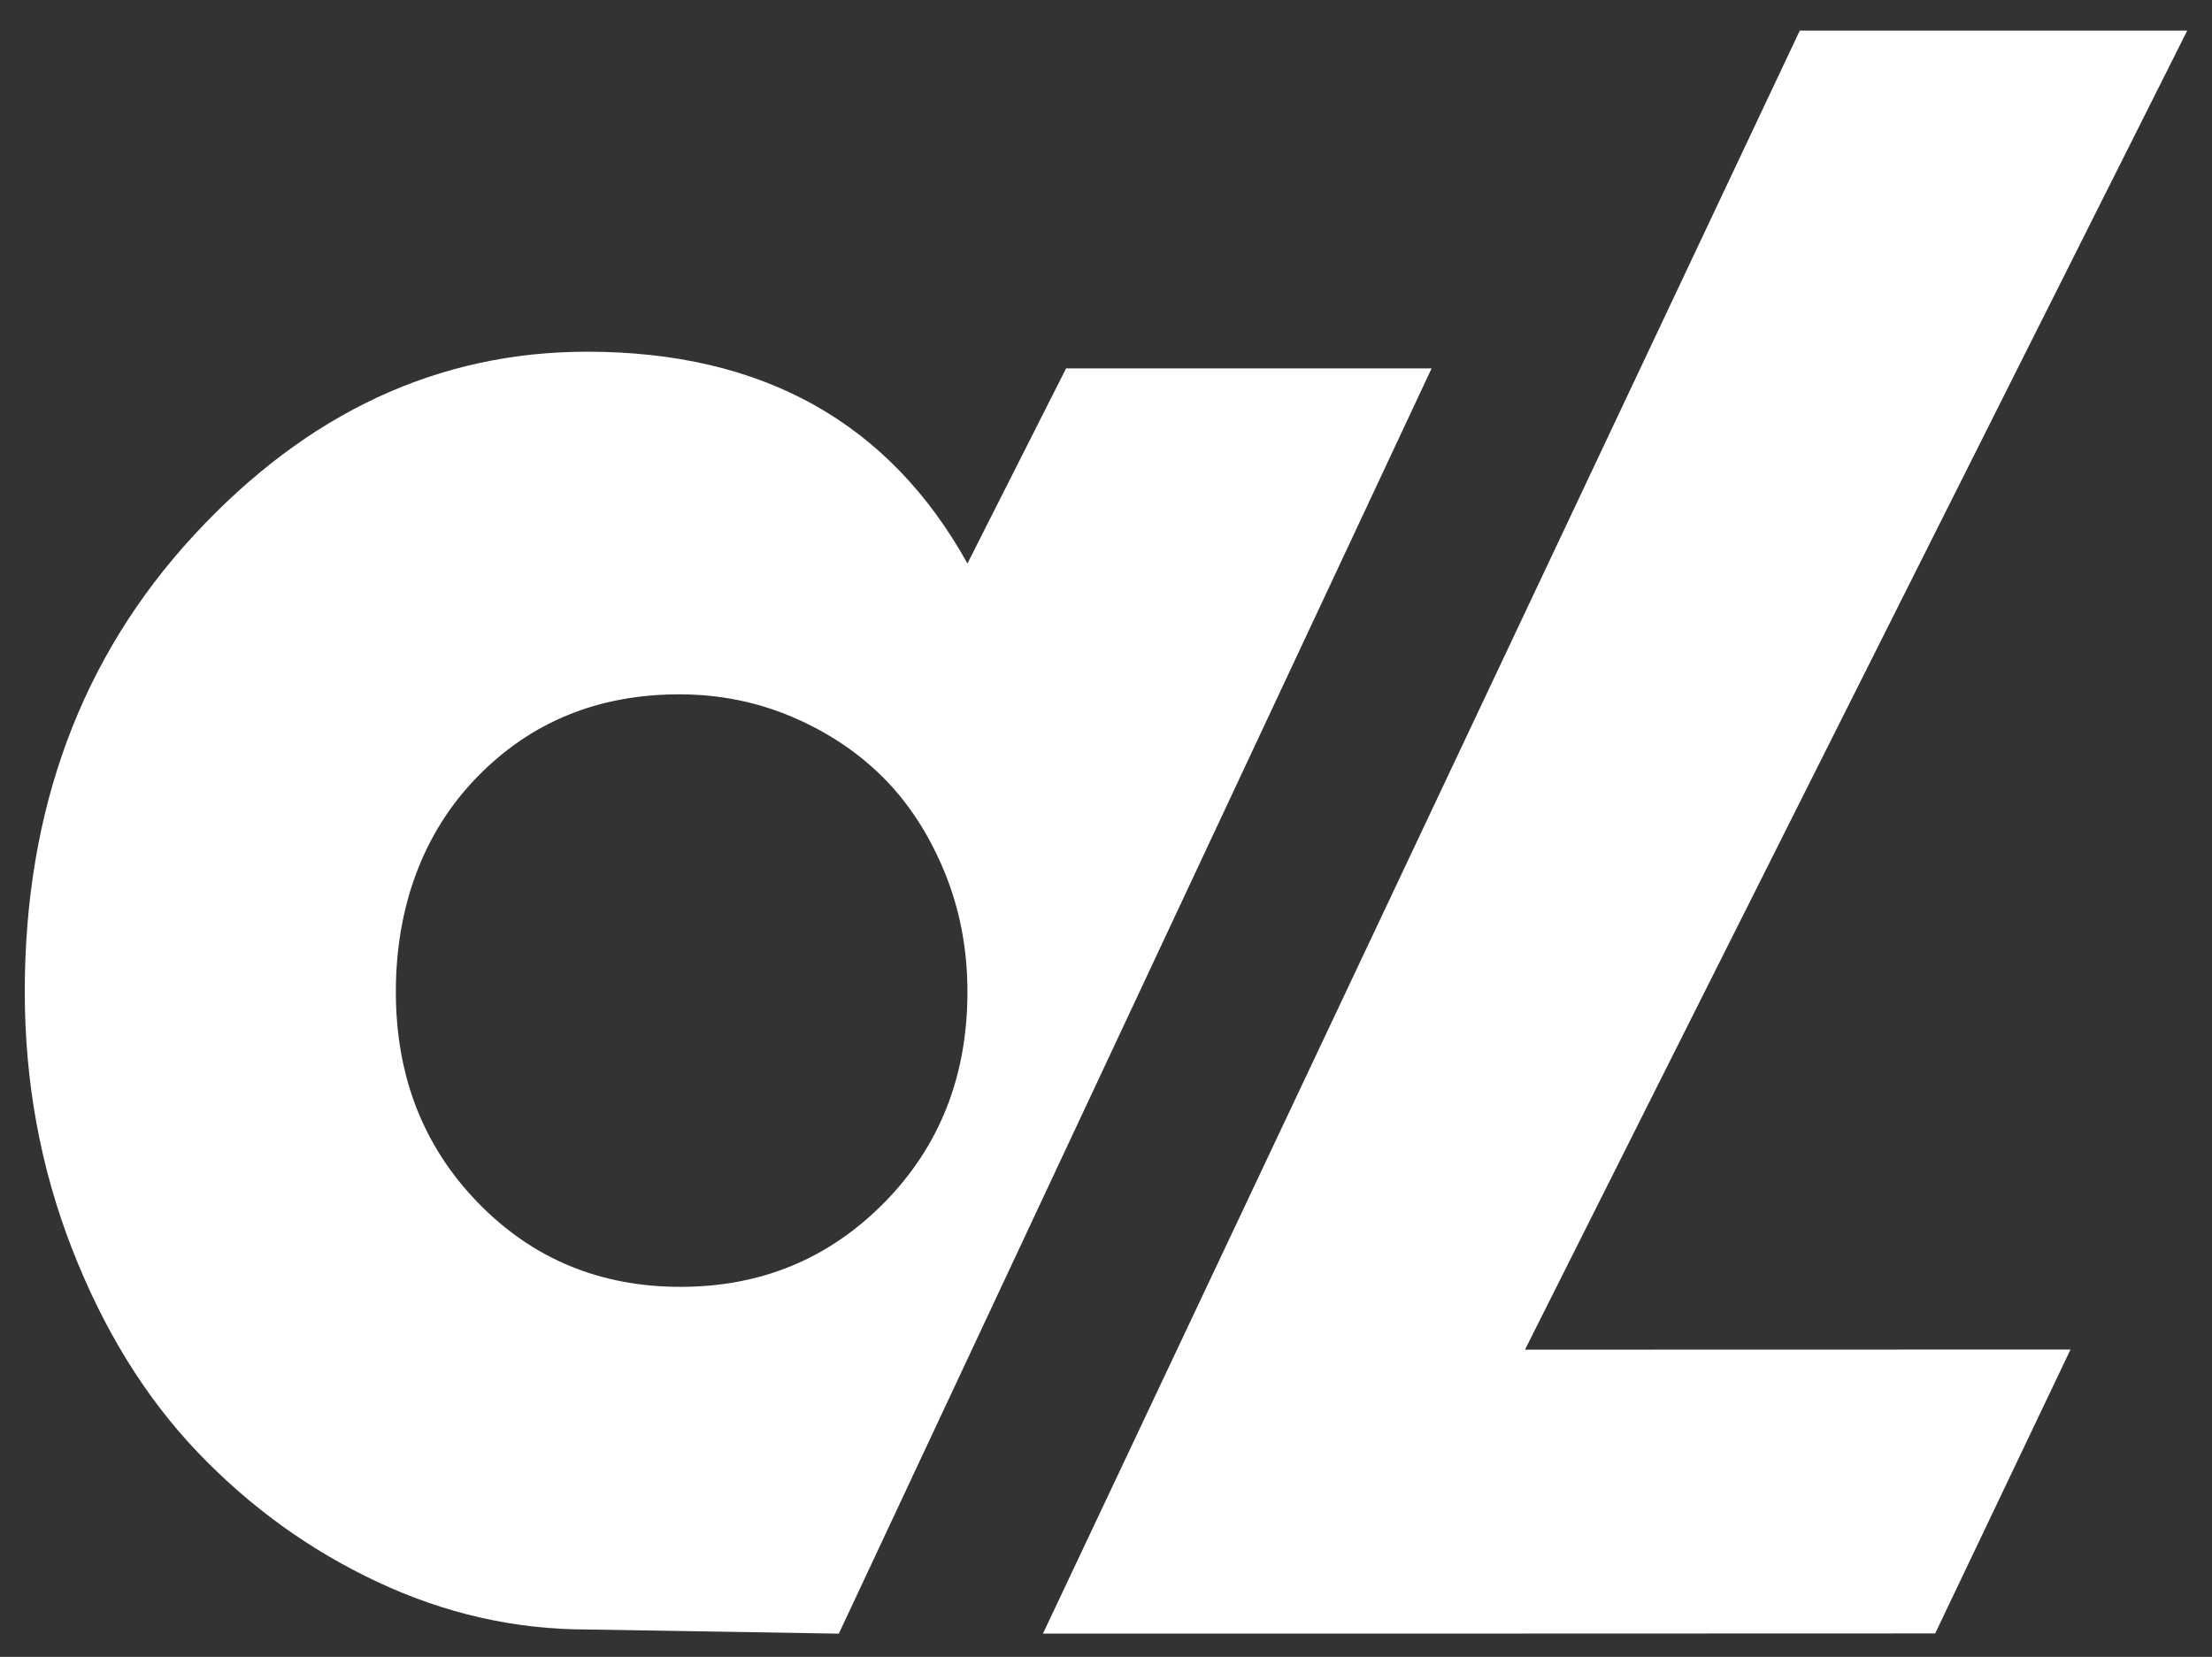
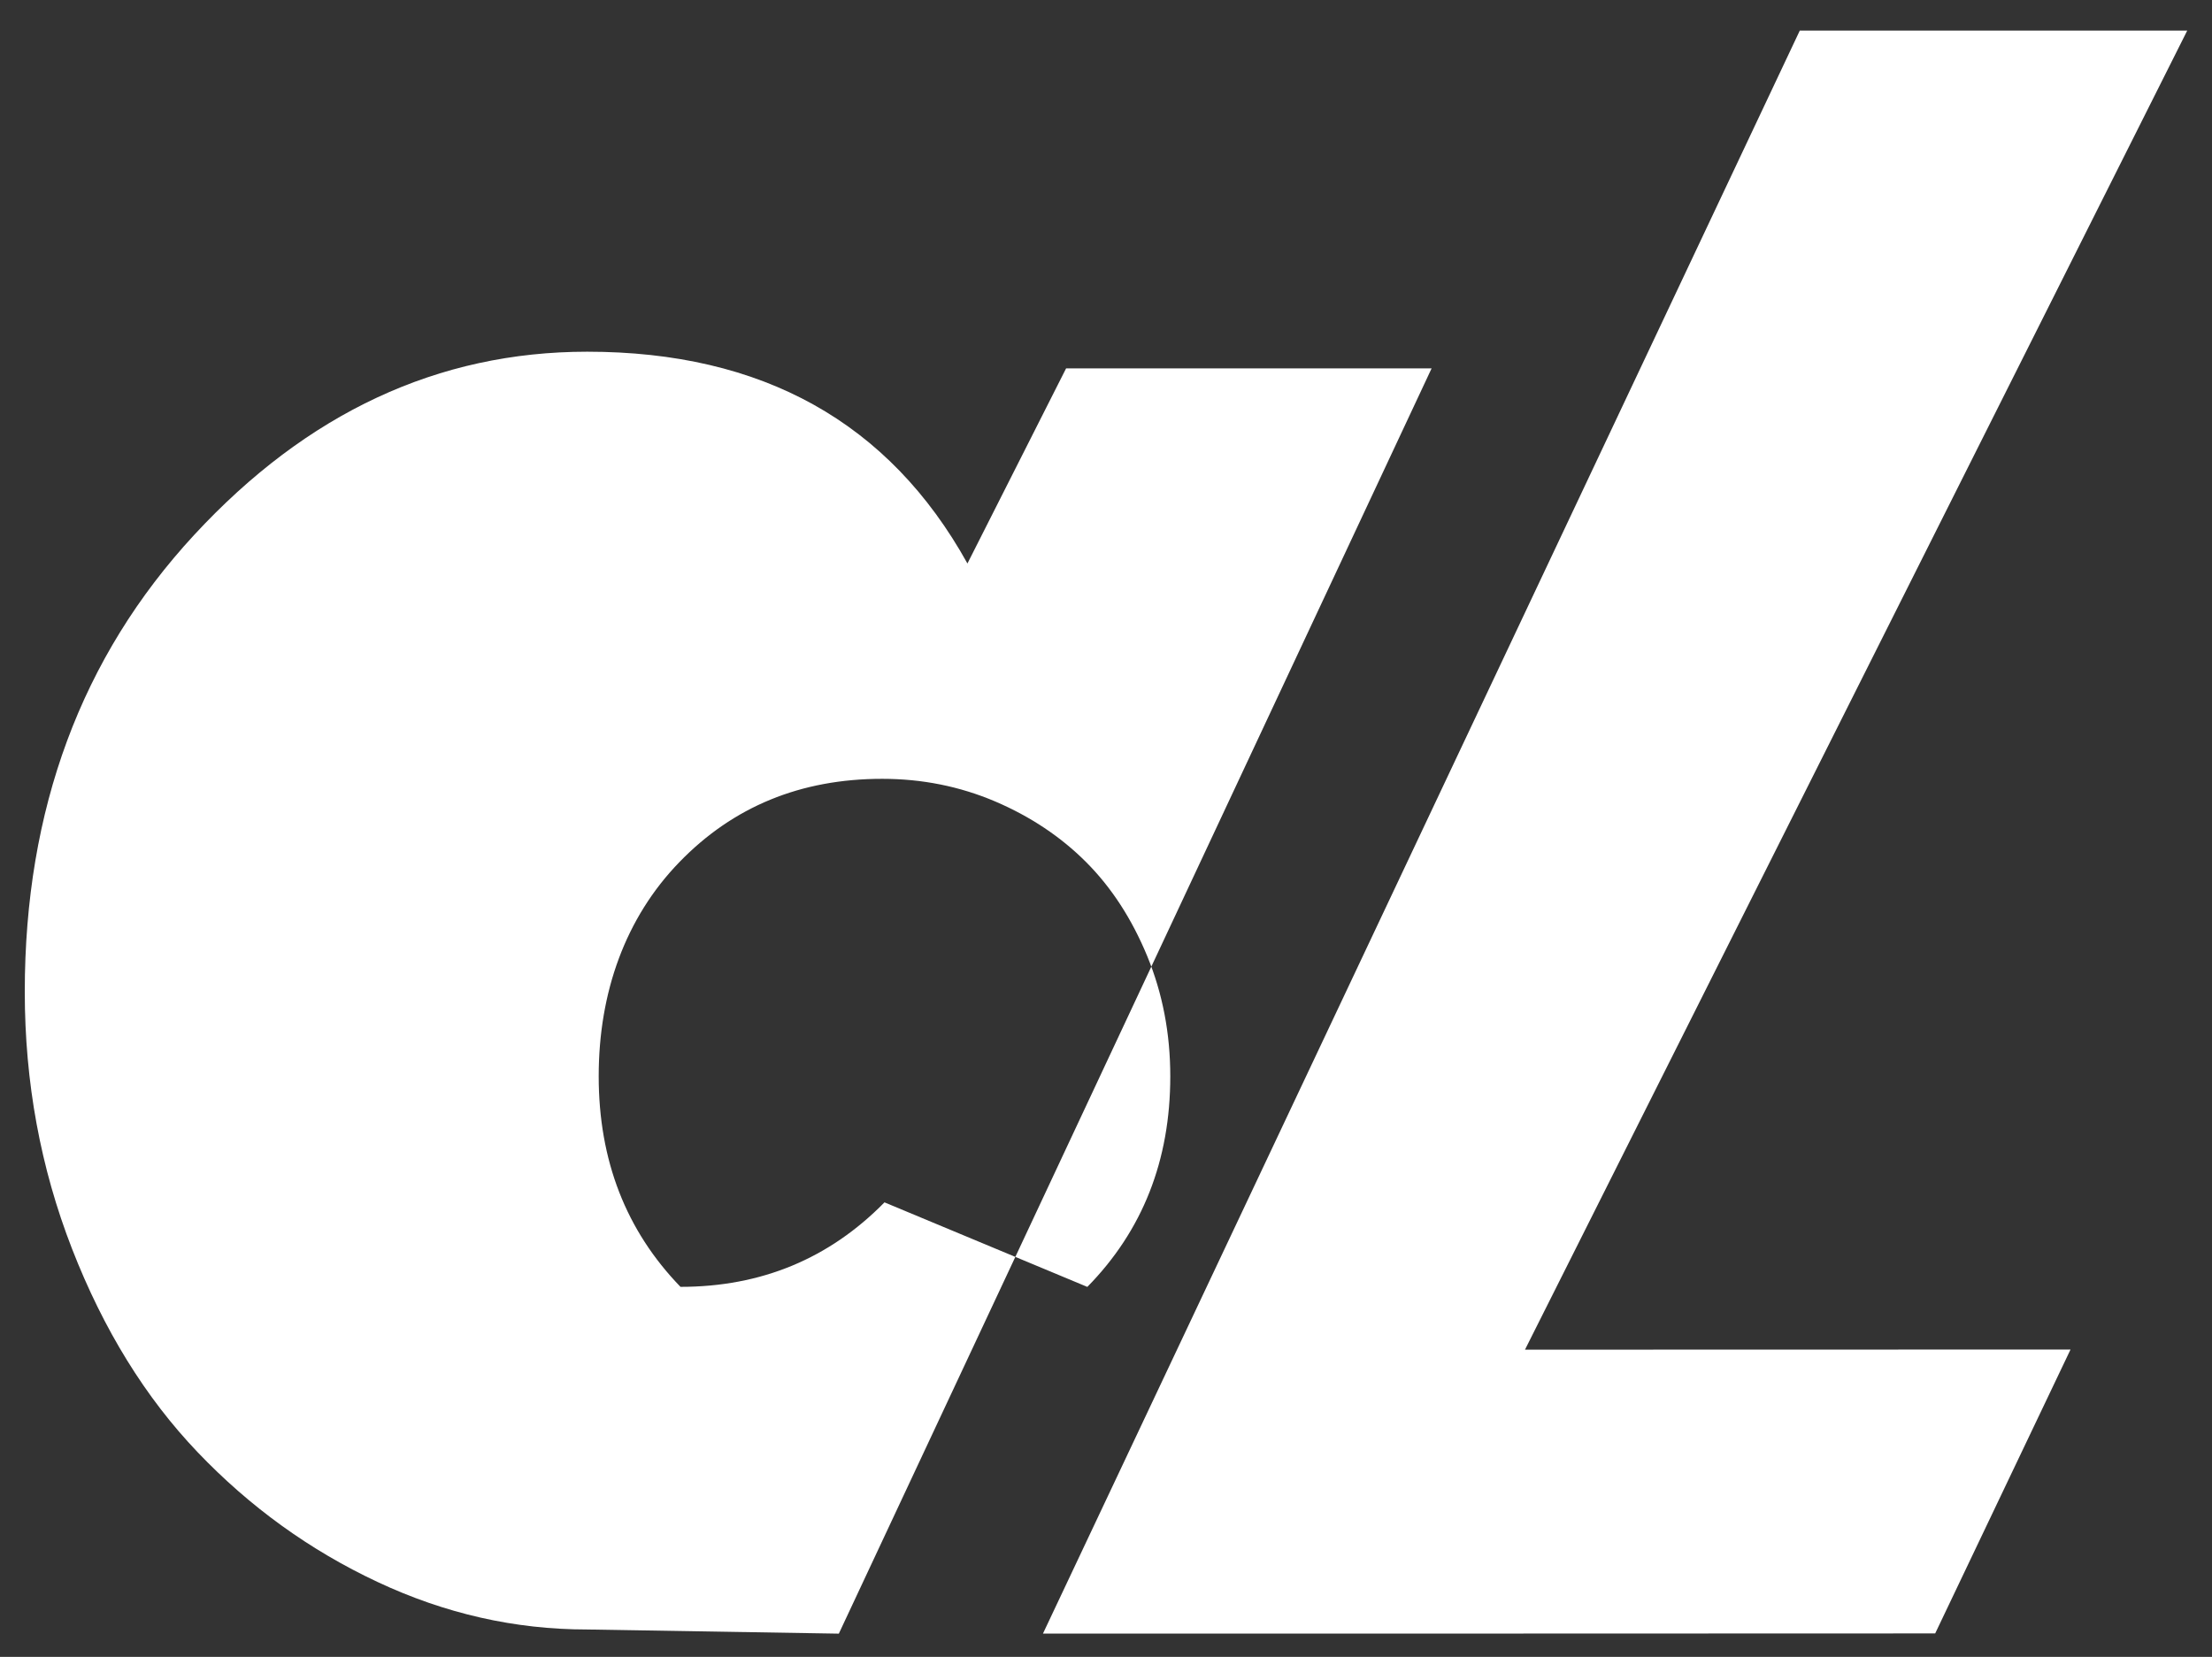
<svg xmlns="http://www.w3.org/2000/svg" width="500" height="374.58" baseProfile="tiny" version="1.2">
  <rect width="100%" height="100%" fill="#333333" stroke="none" />
-   <path fill="#fff" d="m240.98 83.28-22.3 44.11c-17.71-31.91-46.36-47.88-85.96-47.88-33.69 0-63.3 13.81-88.83 41.42C18.36 148.55 5.6 182.97 5.6 224.21c0 20.44 3.56 39.81 10.68 58.1 7.12 18.29 16.58 33.62 28.39 45.99 11.81 12.37 25.35 22.15 40.63 29.32 15.28 7.18 31.08 10.76 47.41 10.76l56.9.94L323.6 83.28h-82.62Zm-41.05 188.54c-12.5 12.73-27.87 19.1-46.11 19.1s-33.52-6.36-45.85-19.1c-12.33-12.73-18.49-28.6-18.49-47.61s6.07-35.86 18.24-48.41c12.15-12.55 27.43-18.83 45.84-18.83 9.03 0 17.53 1.71 25.53 5.11 7.98 3.41 14.85 7.99 20.57 13.72 5.73 5.74 10.33 12.83 13.81 21.25 3.47 8.43 5.21 17.48 5.21 27.17 0 19.01-6.25 34.88-18.75 47.61ZM494.4 6.92h-87.58L235.75 369.31h76.74l124.94-.04 30.59-64.18-123.31.03L494.4 6.92z" />
+   <path fill="#fff" d="m240.98 83.28-22.3 44.11c-17.71-31.91-46.36-47.88-85.96-47.88-33.69 0-63.3 13.81-88.83 41.42C18.36 148.55 5.6 182.97 5.6 224.21c0 20.44 3.56 39.81 10.68 58.1 7.12 18.29 16.58 33.62 28.39 45.99 11.81 12.37 25.35 22.15 40.63 29.32 15.28 7.18 31.08 10.76 47.41 10.76l56.9.94L323.6 83.28h-82.62Zm-41.05 188.54c-12.5 12.73-27.87 19.1-46.11 19.1c-12.33-12.73-18.49-28.6-18.49-47.61s6.07-35.86 18.24-48.41c12.15-12.55 27.43-18.83 45.84-18.83 9.03 0 17.53 1.71 25.53 5.11 7.98 3.41 14.85 7.99 20.57 13.72 5.73 5.74 10.33 12.83 13.81 21.25 3.47 8.43 5.21 17.48 5.21 27.17 0 19.01-6.25 34.88-18.75 47.61ZM494.4 6.92h-87.58L235.75 369.31h76.74l124.94-.04 30.59-64.18-123.31.03L494.4 6.92z" />
</svg>